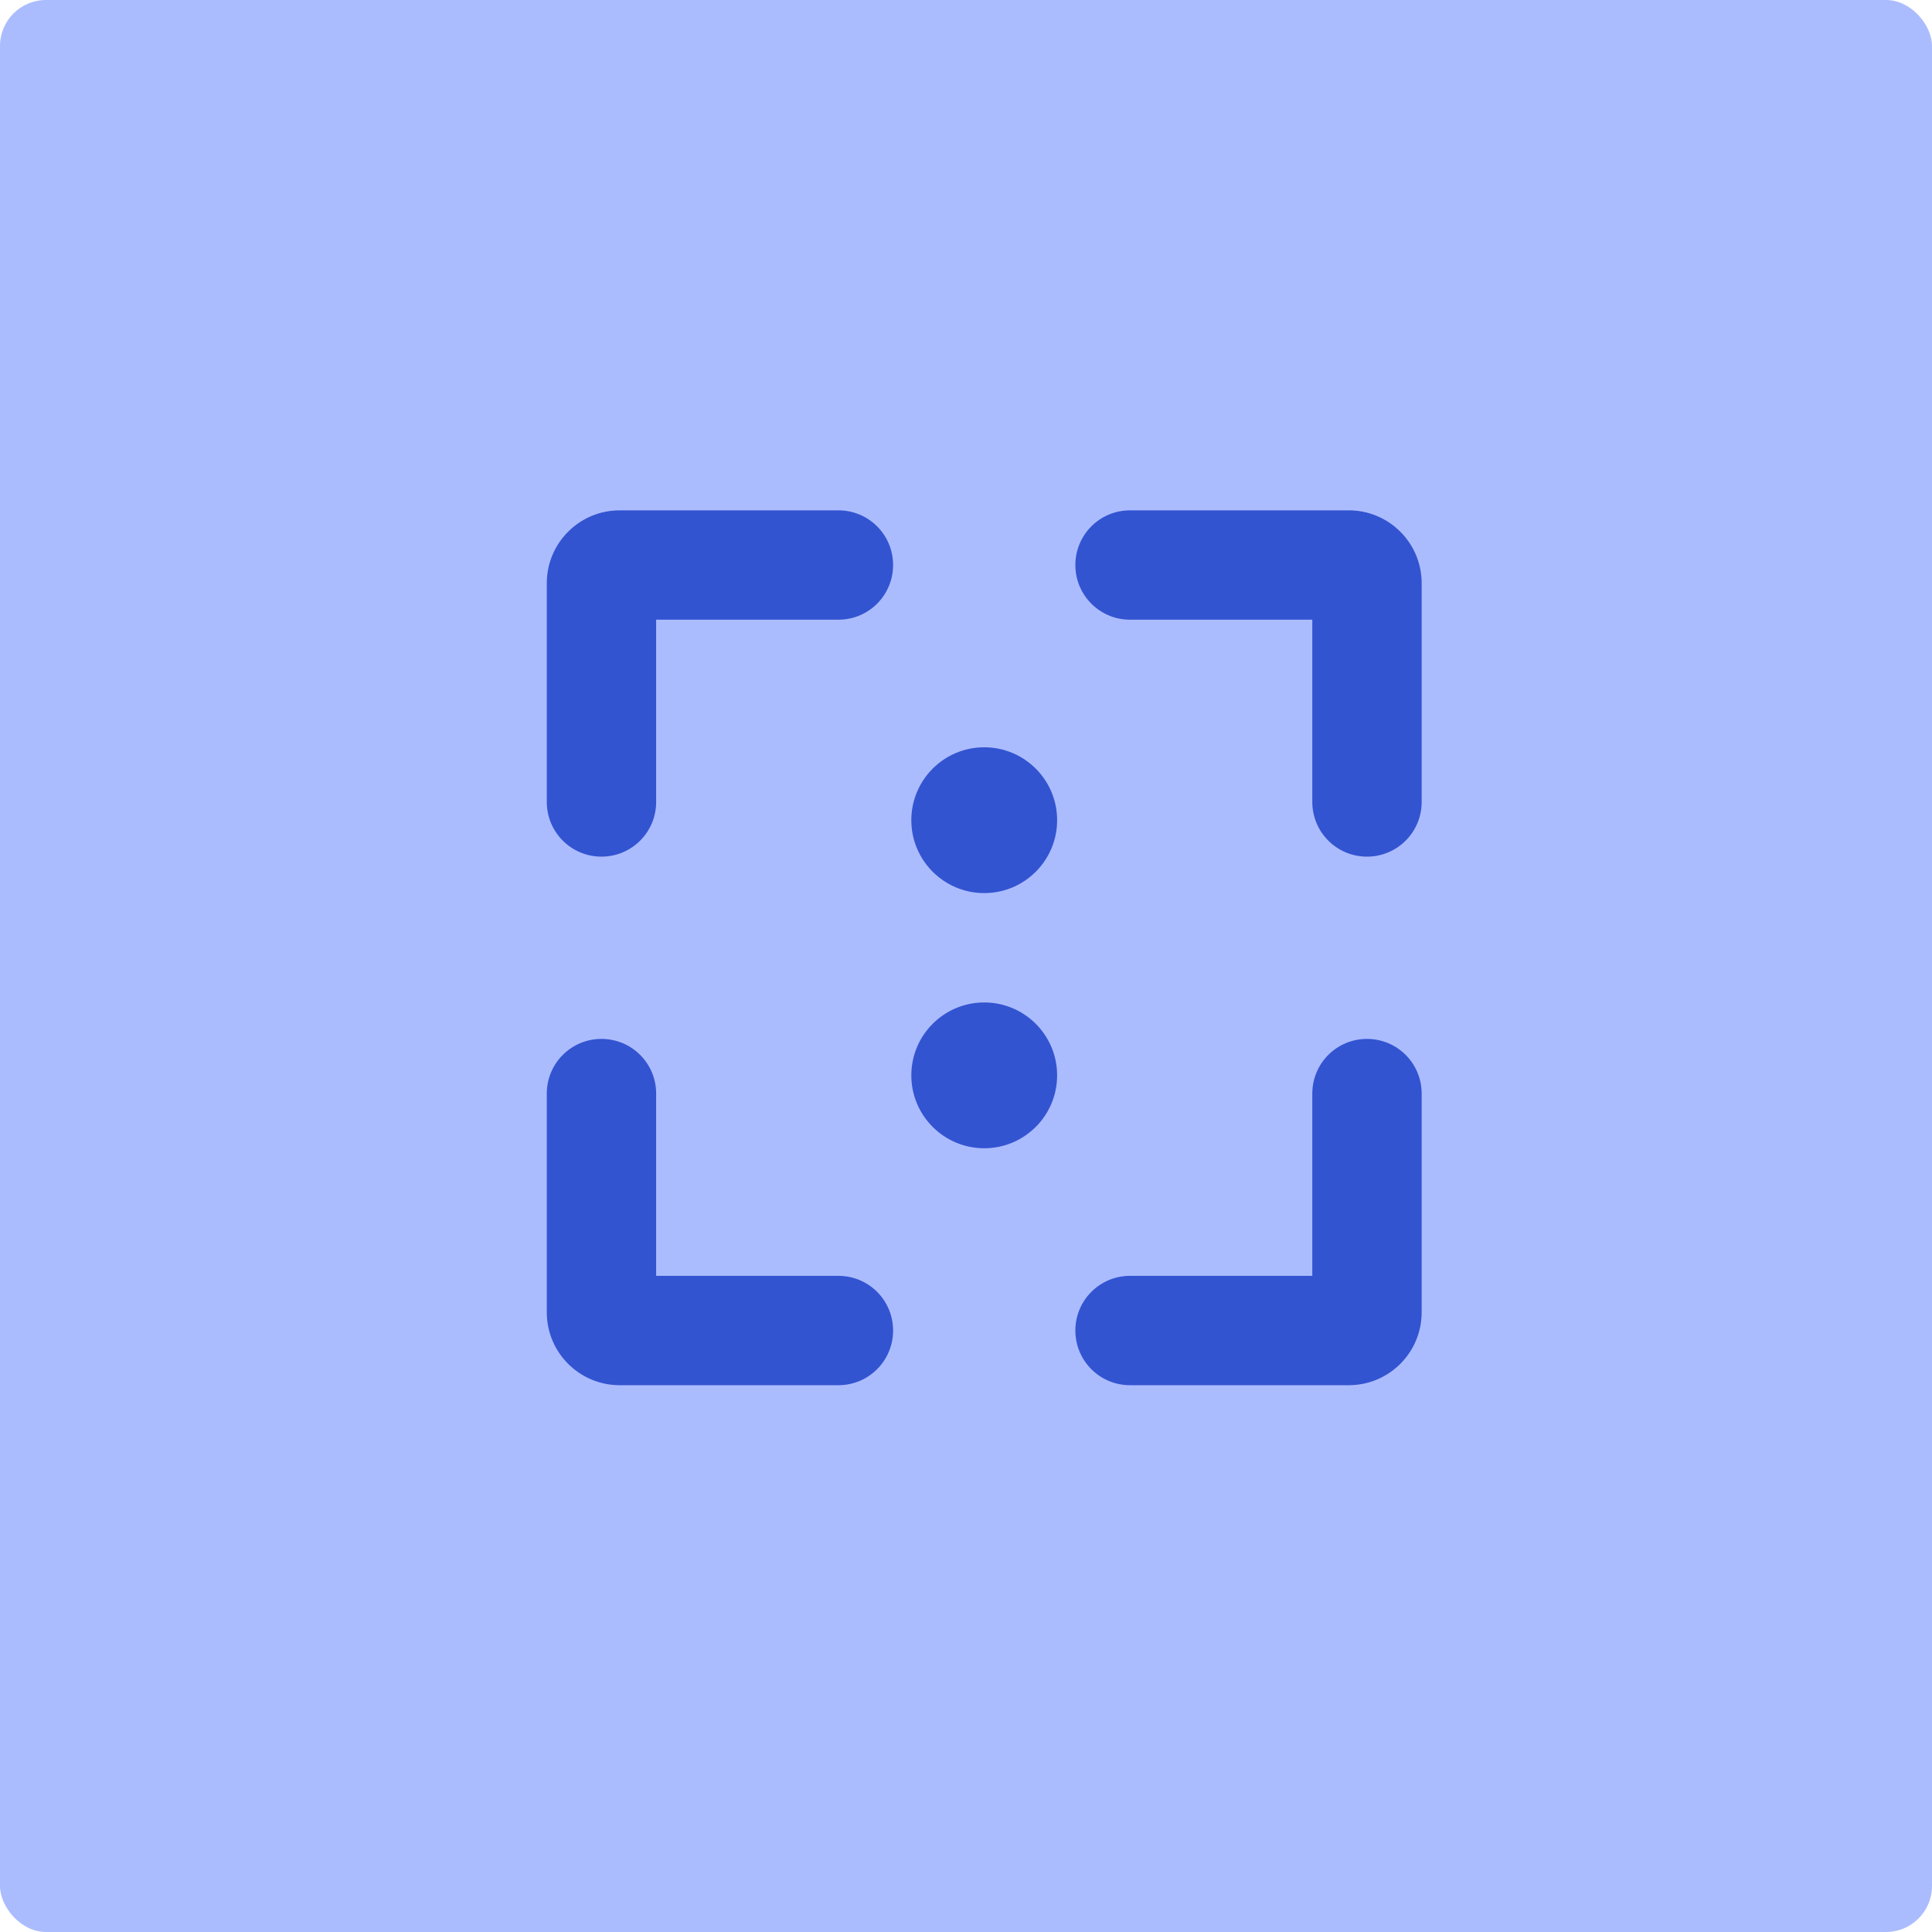
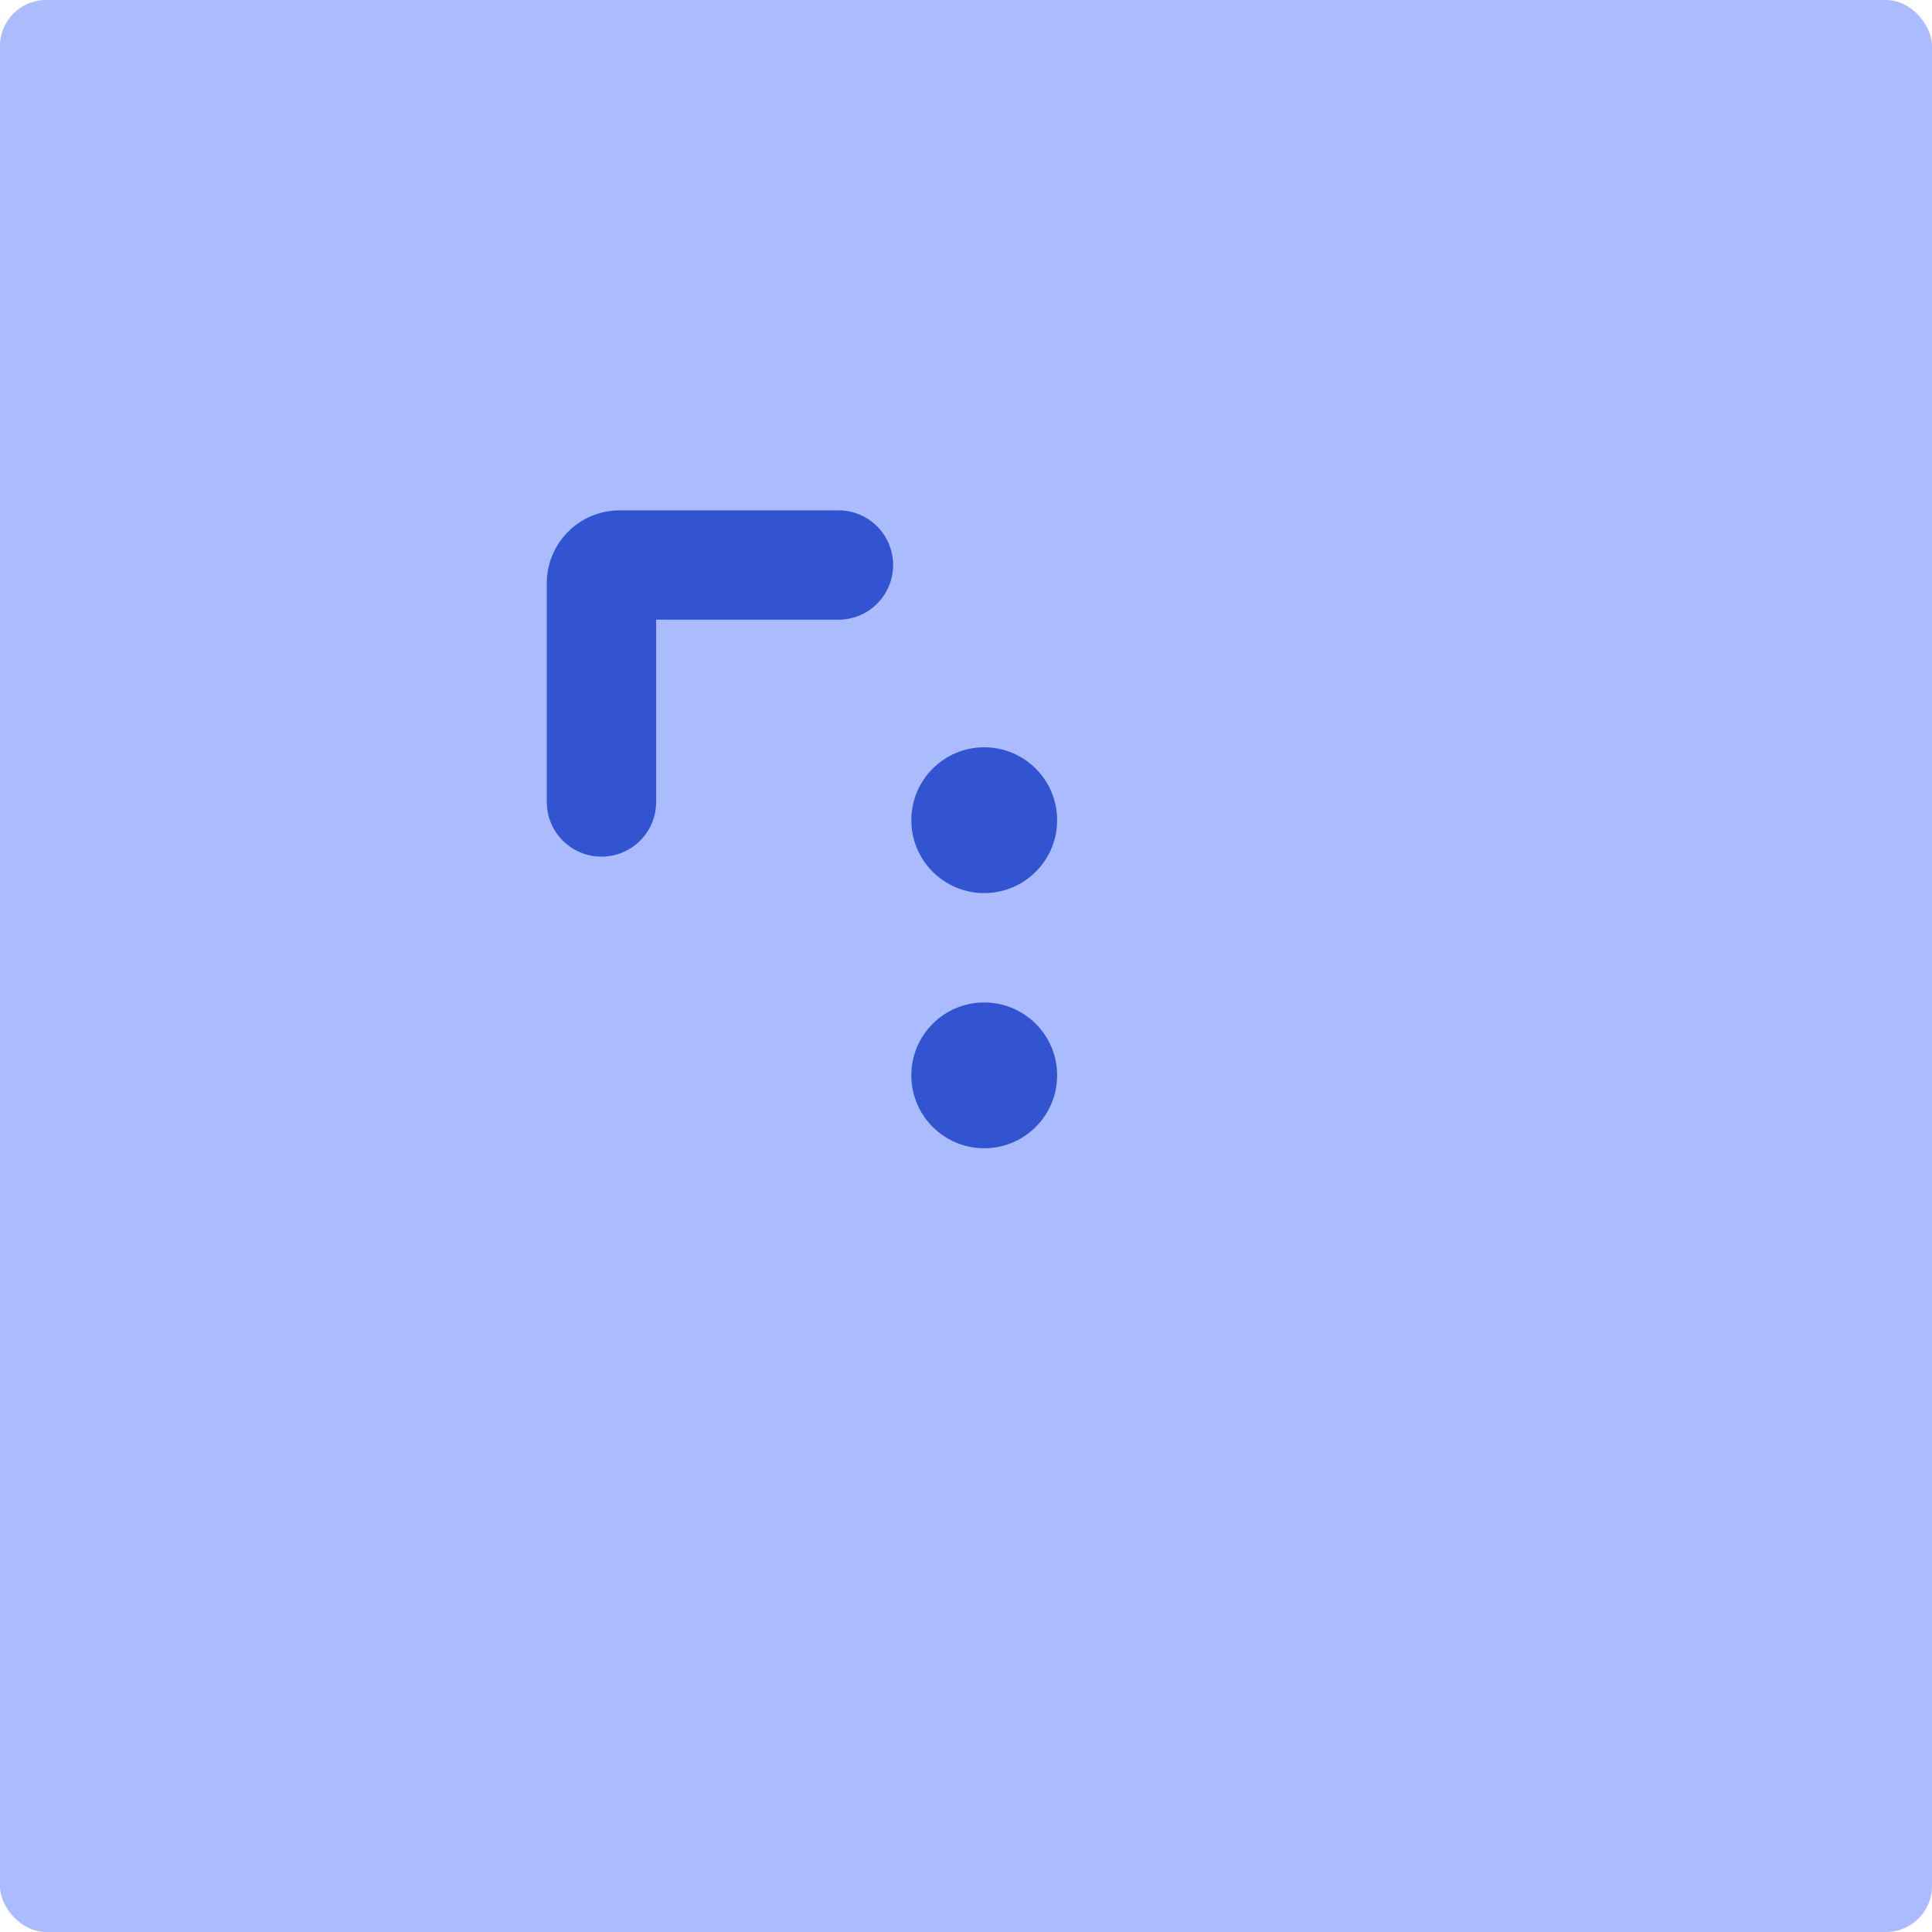
<svg xmlns="http://www.w3.org/2000/svg" width="420" height="420" viewBox="0 0 420 420" fill="none">
  <rect x="0" width="420" height="420" rx="10" fill="#ABBCFE" />
-   <path d="M309.057 126.792V174.339C309.057 180.916 303.747 186.226 297.17 186.226C290.594 186.226 285.283 180.916 285.283 174.339V134.717H245.661C239.084 134.717 233.774 129.406 233.774 122.83C233.774 116.254 239.084 110.943 245.661 110.943H293.208C301.964 110.943 309.057 118.036 309.057 126.792Z" fill="#3354D1" />
-   <path d="M309.057 237.736V285.283C309.057 294.039 301.964 301.132 293.208 301.132H245.661C239.084 301.132 233.774 295.821 233.774 289.245C233.774 282.668 239.084 277.358 245.661 277.358H285.283V237.736C285.283 231.159 290.594 225.849 297.17 225.849C303.747 225.849 309.057 231.159 309.057 237.736Z" fill="#3354D1" />
  <path d="M229.811 233.773C229.811 242.526 222.715 249.622 213.962 249.622C205.21 249.622 198.113 242.526 198.113 233.773C198.113 225.021 205.21 217.924 213.962 217.924C222.715 217.924 229.811 225.021 229.811 233.773Z" fill="#3354D1" />
  <path d="M229.811 178.302C229.811 187.054 222.715 194.151 213.962 194.151C205.21 194.151 198.113 187.054 198.113 178.302C198.113 169.549 205.21 162.453 213.962 162.453C222.715 162.453 229.811 169.549 229.811 178.302Z" fill="#3354D1" />
-   <path d="M182.264 277.358C188.841 277.358 194.151 282.668 194.151 289.245C194.151 295.821 188.841 301.132 182.264 301.132H134.717C125.961 301.132 118.868 294.039 118.868 285.283V237.736C118.868 231.159 124.178 225.849 130.755 225.849C137.331 225.849 142.642 231.159 142.642 237.736V277.358H182.264Z" fill="#3354D1" />
  <path d="M182.264 110.943C188.841 110.943 194.151 116.254 194.151 122.83C194.151 129.406 188.841 134.717 182.264 134.717H142.642V174.339C142.642 180.916 137.331 186.226 130.755 186.226C124.178 186.226 118.868 180.916 118.868 174.339V126.792C118.868 118.036 125.961 110.943 134.717 110.943H182.264Z" fill="#3354D1" />
</svg>